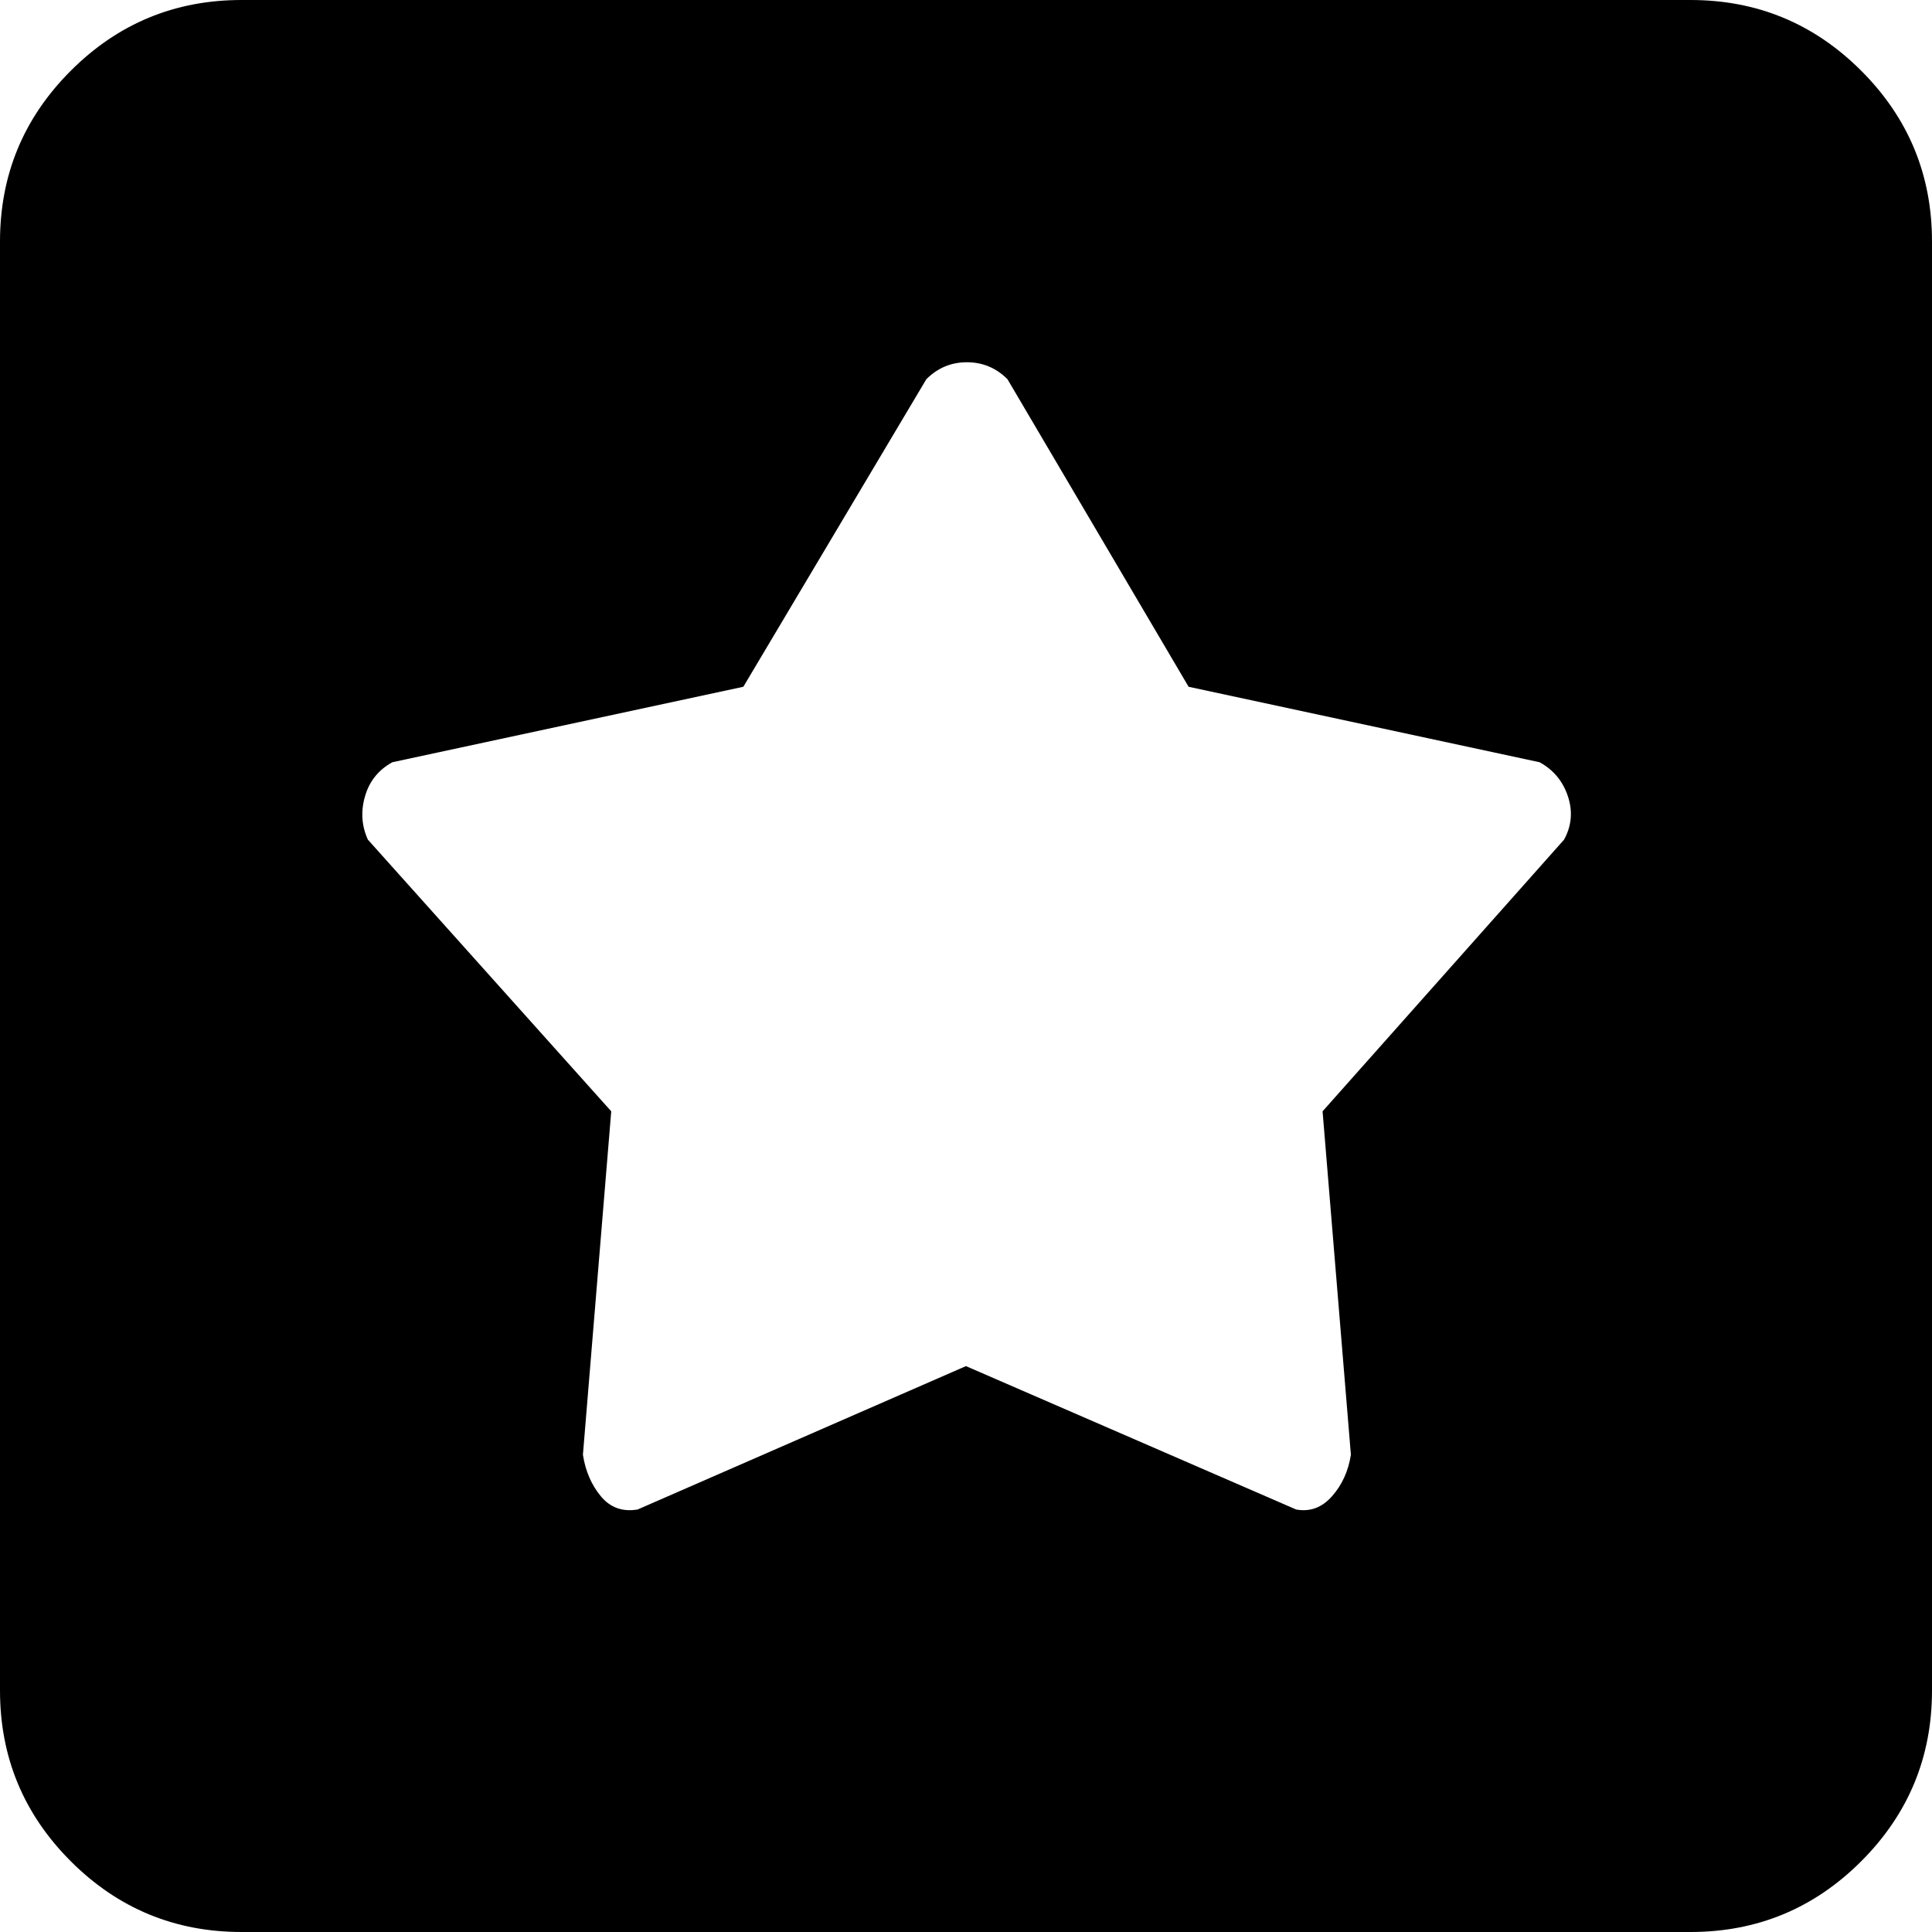
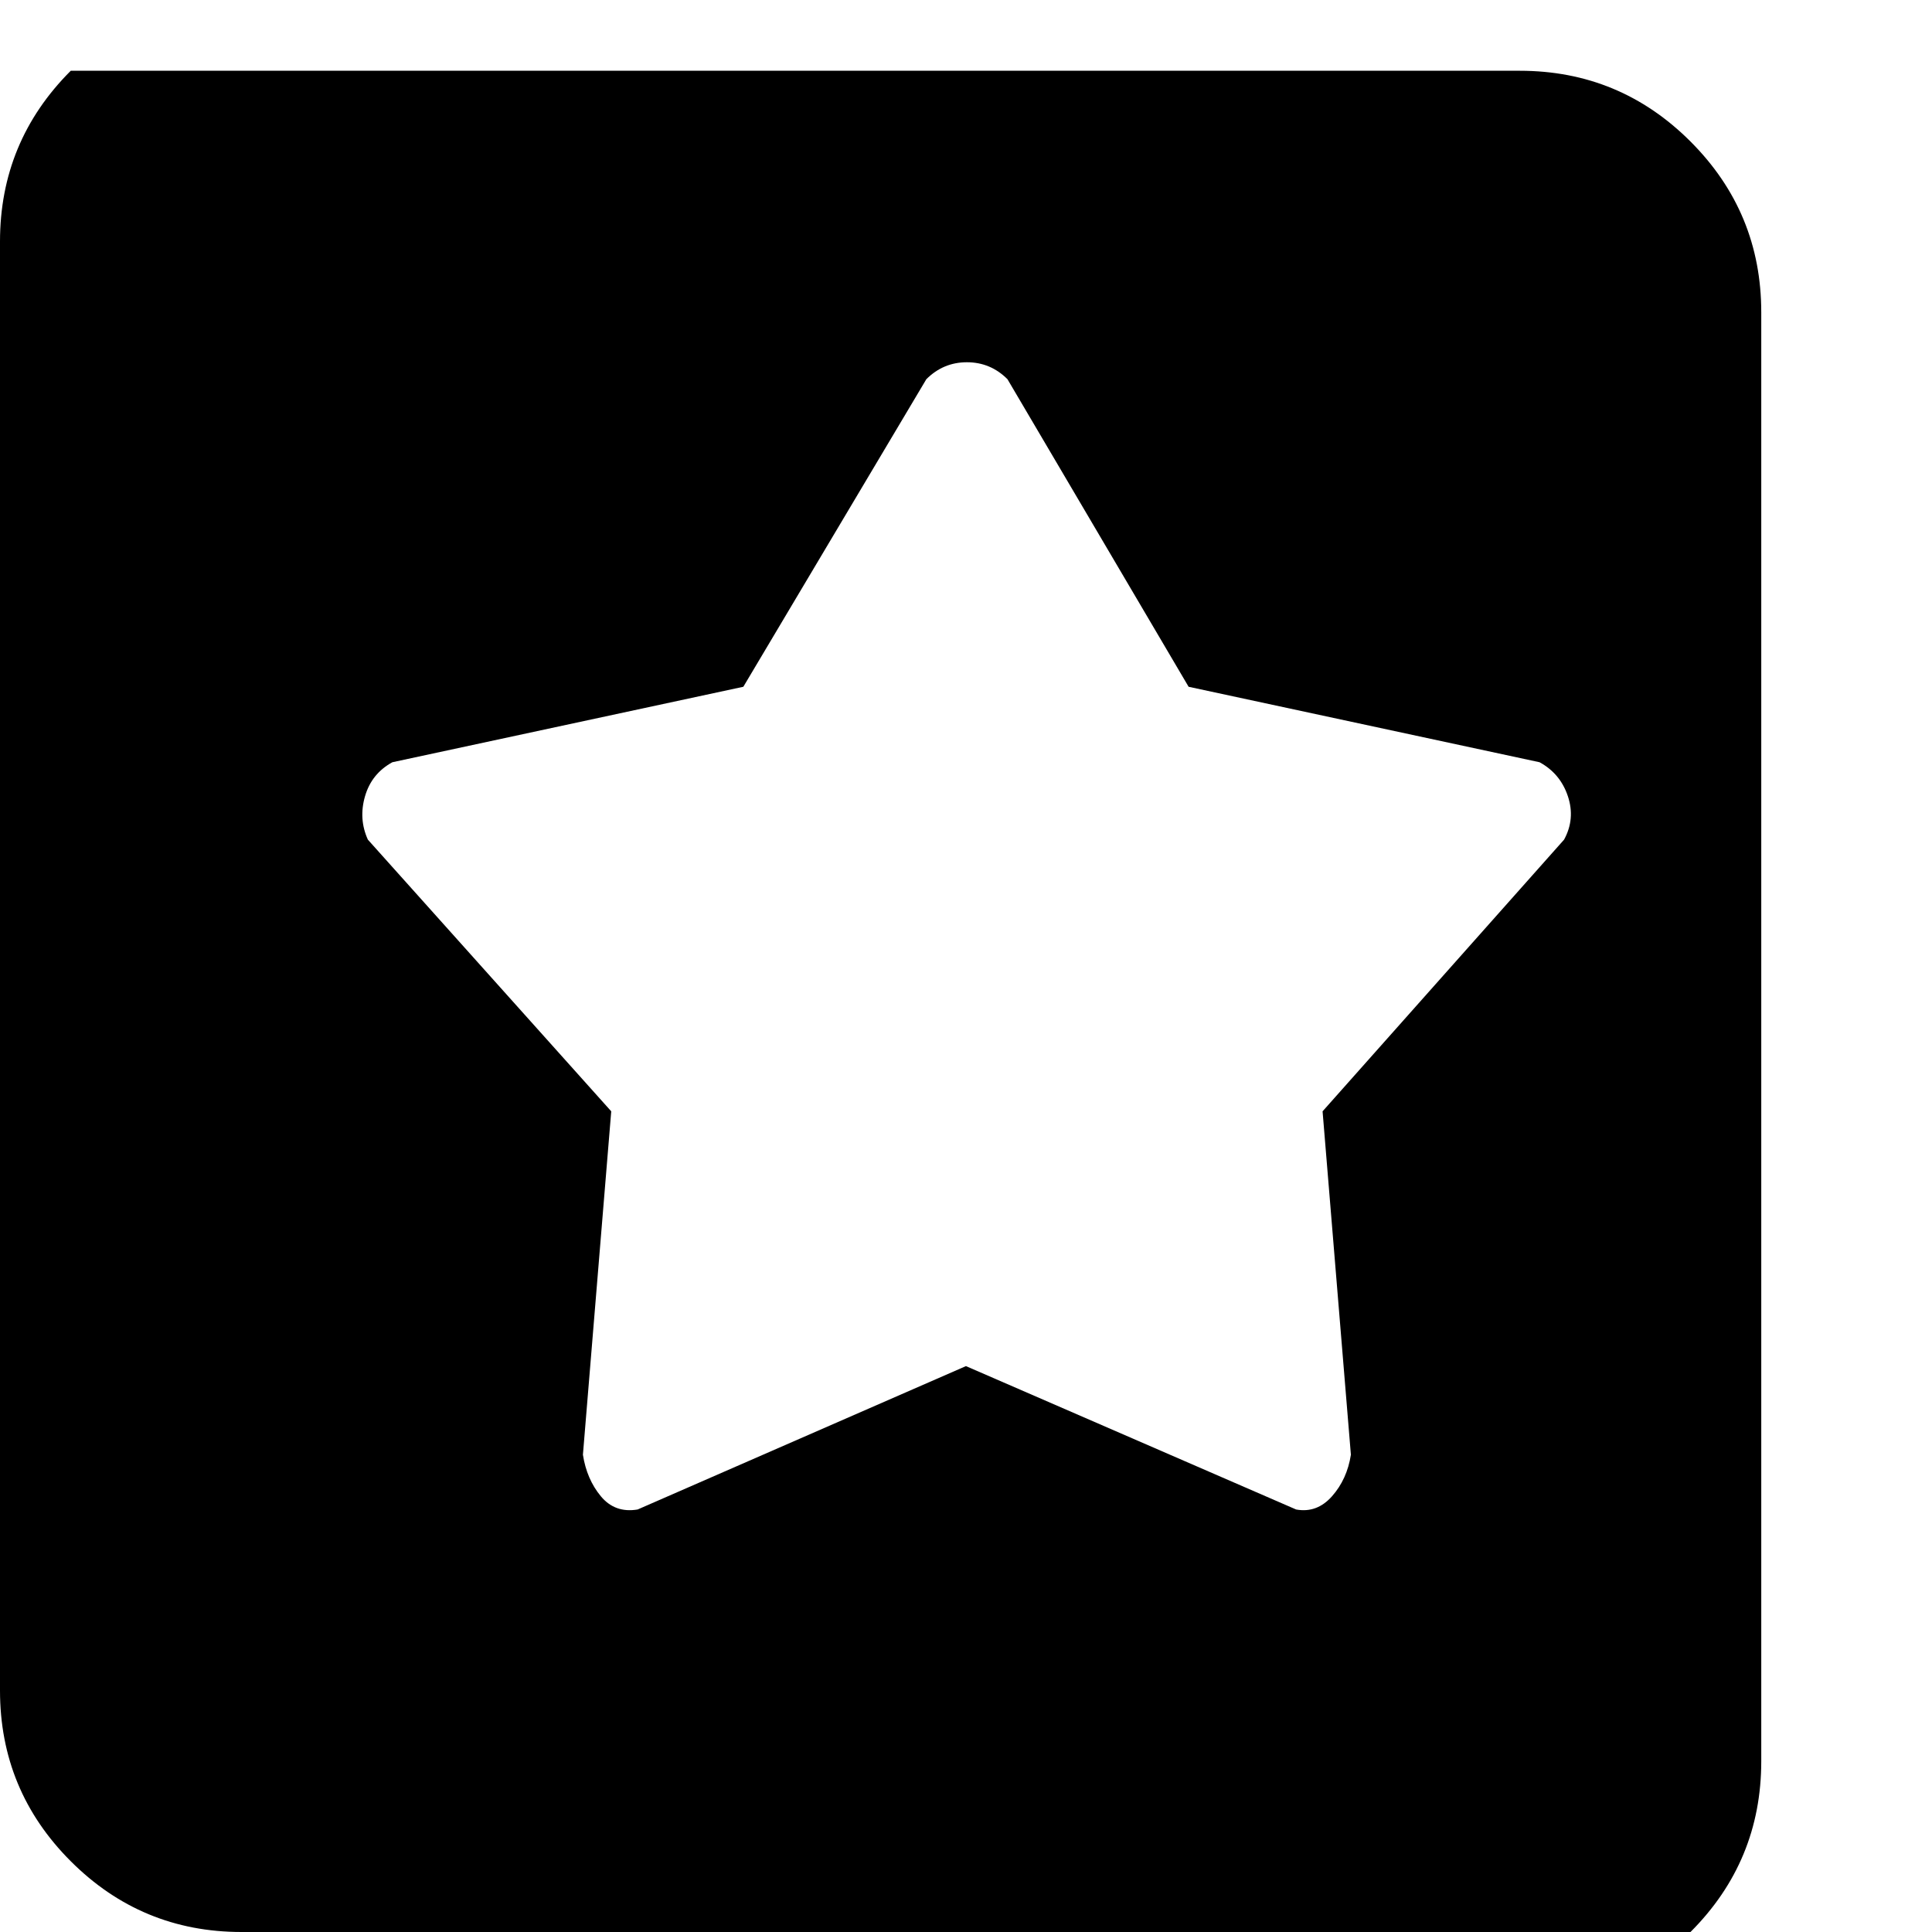
<svg xmlns="http://www.w3.org/2000/svg" version="1.1" width="32" height="32" viewBox="0 0 32 32">
-   <path d="M28 32h-24q-1.656 0-2.828-1.172t-1.172-2.828v-24q0-1.656 1.172-2.828t2.828-1.172h24q1.656 0 2.828 1.172t1.172 2.828v24q0 1.656-1.172 2.828t-2.828 1.172zM25.5 12.625l-5.813-1.25-3-5.094q-0.281-0.281-0.672-0.281t-0.672 0.281l-3.031 5.094-5.813 1.25q-0.344 0.188-0.453 0.563t0.047 0.719l4.031 4.5-0.469 5.688q0.063 0.406 0.297 0.688t0.609 0.219l5.438-2.375 5.469 2.375q0.344 0.063 0.594-0.219t0.313-0.688l-0.469-5.688 4-4.5q0.188-0.344 0.063-0.719t-0.469-0.563z" />
+   <path d="M28 32h-24q-1.656 0-2.828-1.172t-1.172-2.828v-24q0-1.656 1.172-2.828h24q1.656 0 2.828 1.172t1.172 2.828v24q0 1.656-1.172 2.828t-2.828 1.172zM25.5 12.625l-5.813-1.25-3-5.094q-0.281-0.281-0.672-0.281t-0.672 0.281l-3.031 5.094-5.813 1.25q-0.344 0.188-0.453 0.563t0.047 0.719l4.031 4.5-0.469 5.688q0.063 0.406 0.297 0.688t0.609 0.219l5.438-2.375 5.469 2.375q0.344 0.063 0.594-0.219t0.313-0.688l-0.469-5.688 4-4.5q0.188-0.344 0.063-0.719t-0.469-0.563z" />
</svg>